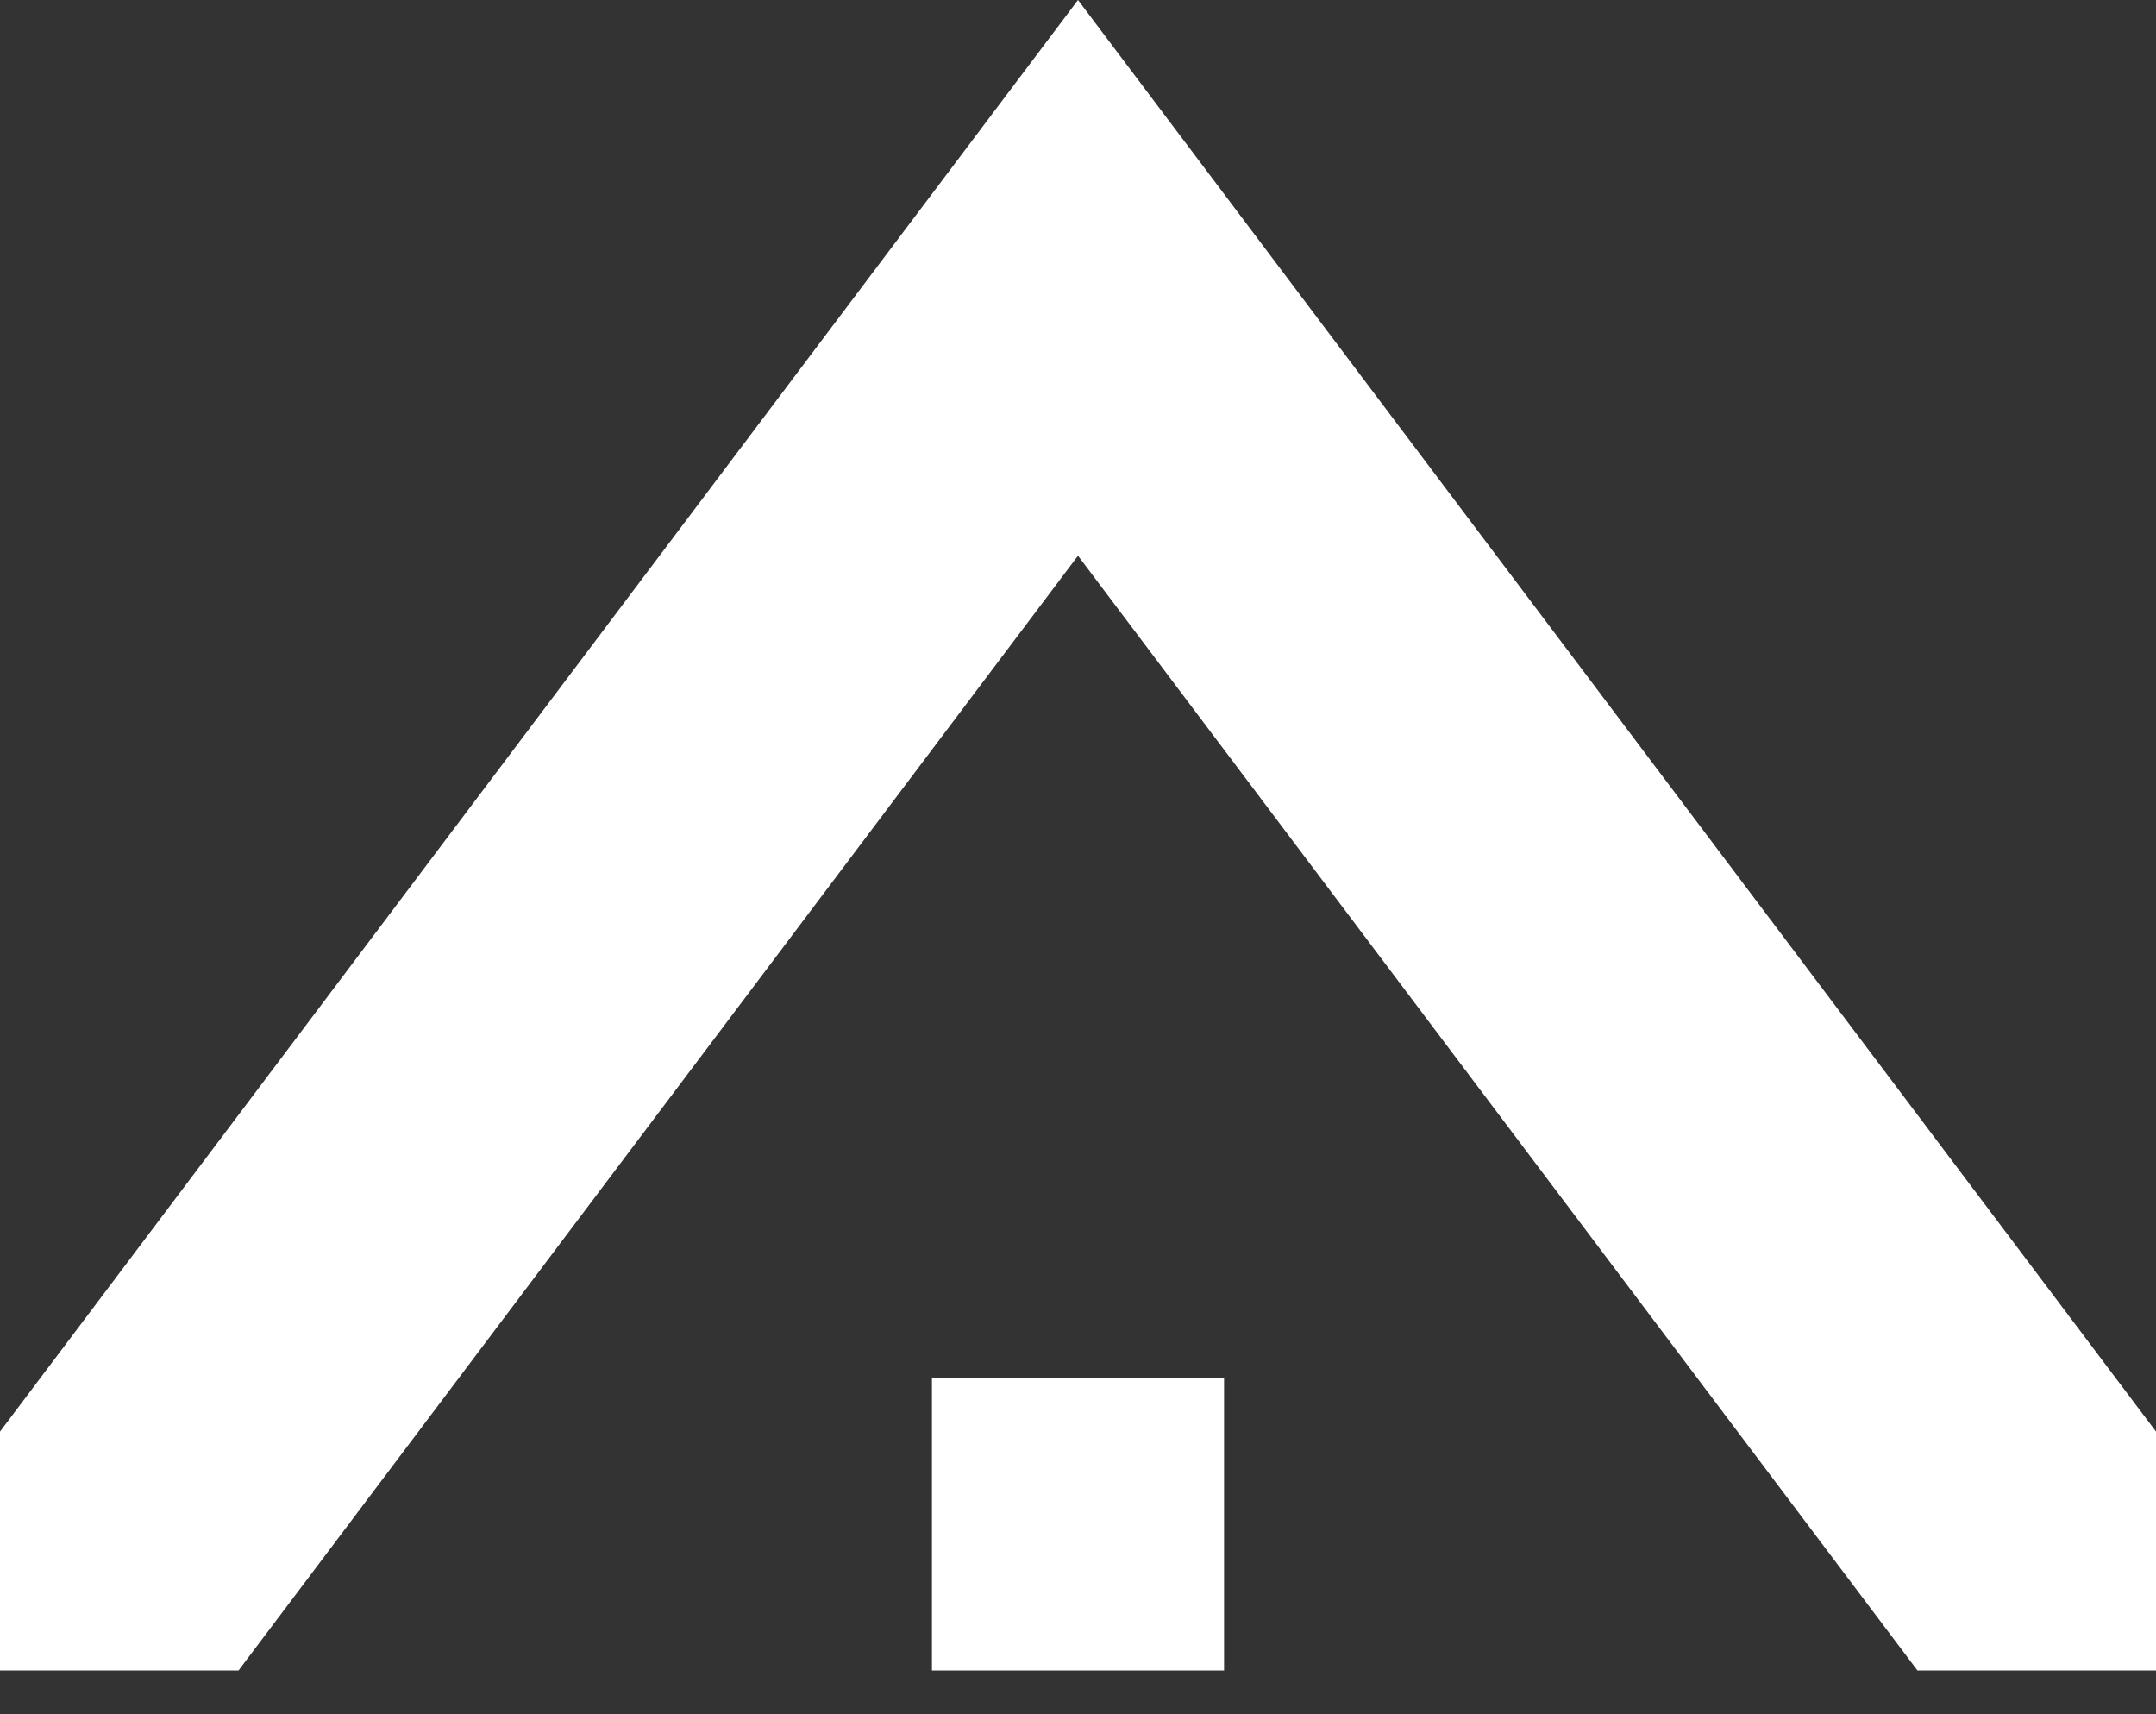
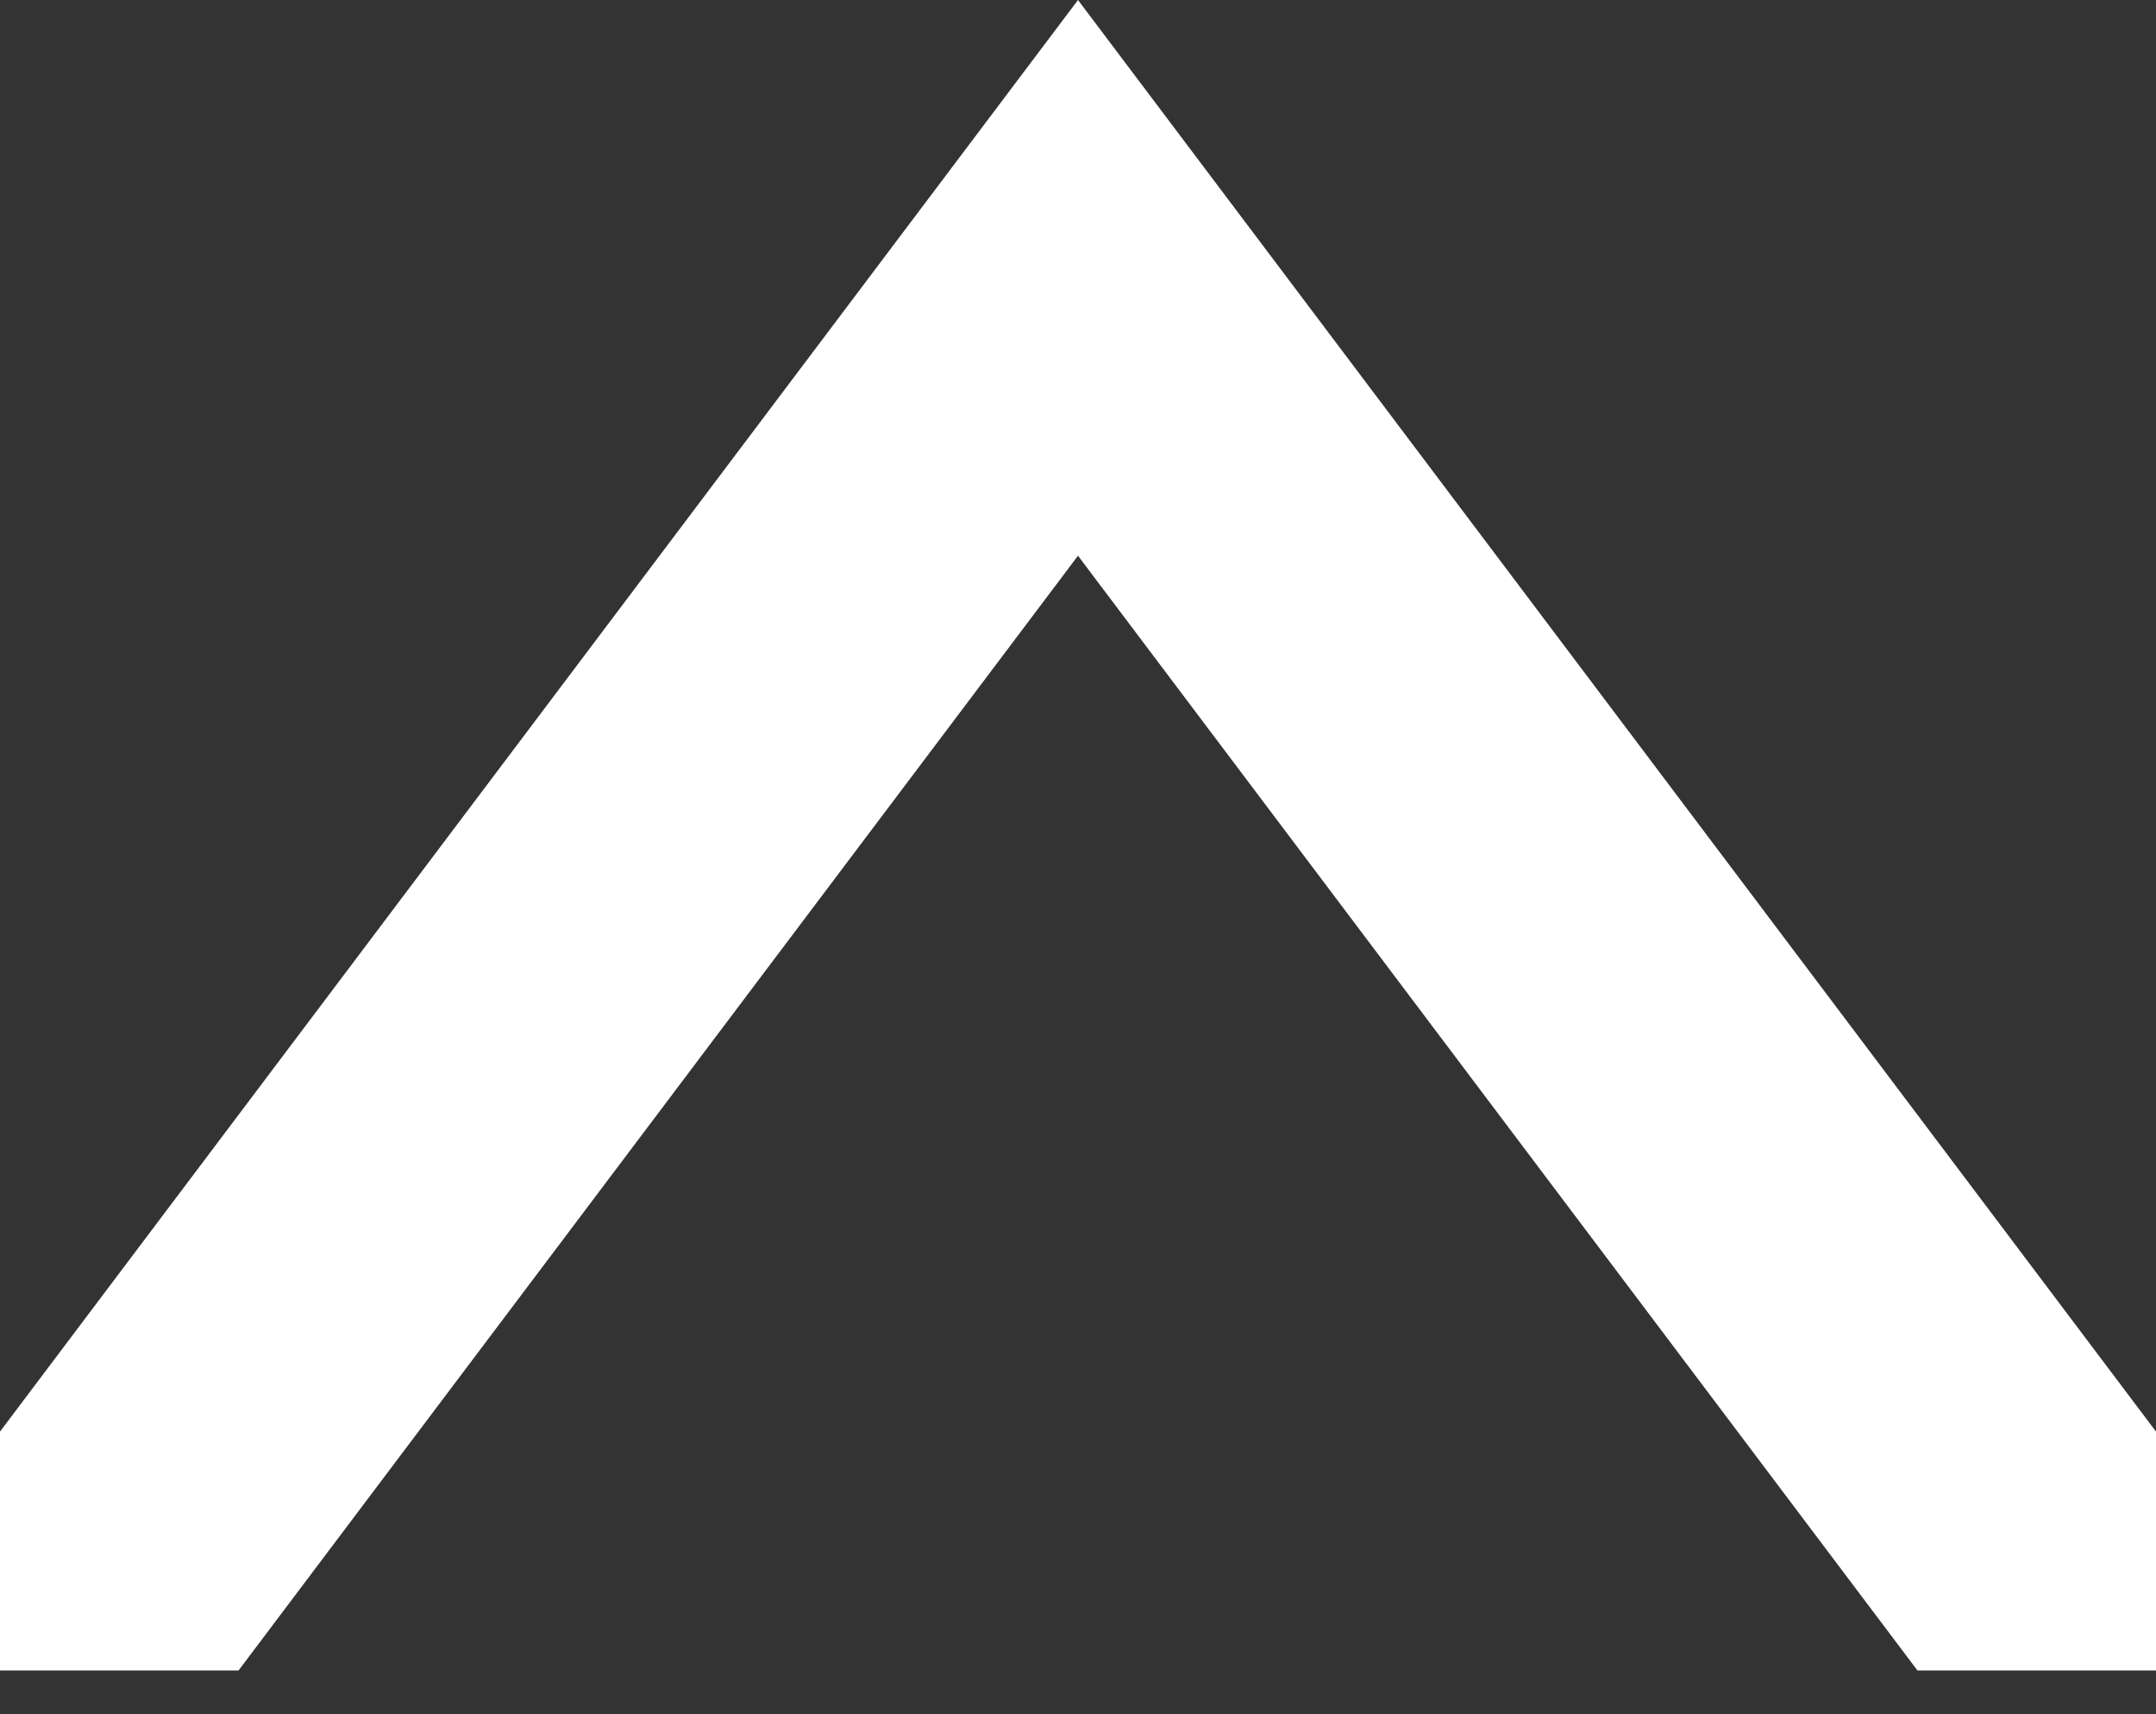
<svg xmlns="http://www.w3.org/2000/svg" width="39" height="31" viewBox="0 0 39 31" fill="none">
  <rect x="0" y="0" width="39" height="31" fill="#333333" stroke="none" />
-   <path d="M22.142 24.913H16.858V30.21H22.142V24.913Z" fill="white" />
  <path d="M19.5 0L0 25.89V30.21H4.315L19.5 10.05L34.685 30.21H39V25.89L19.5 0Z" fill="white" />
</svg>